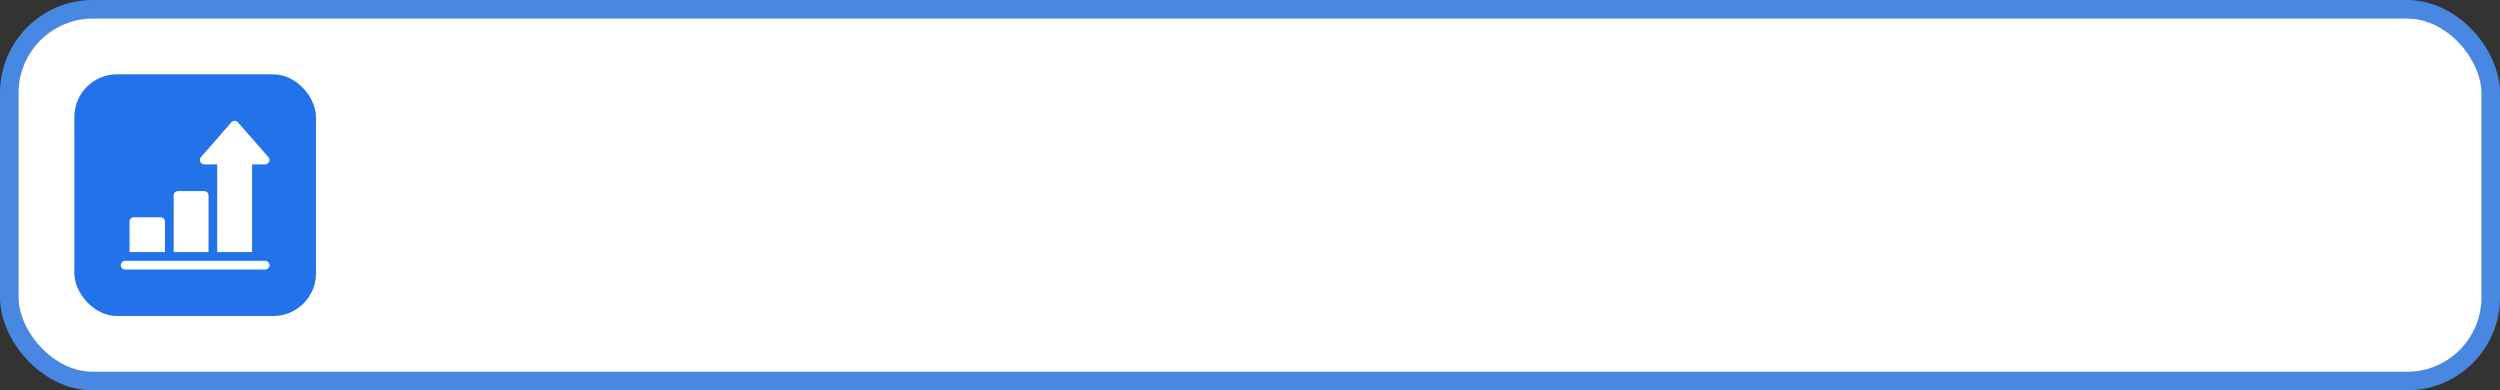
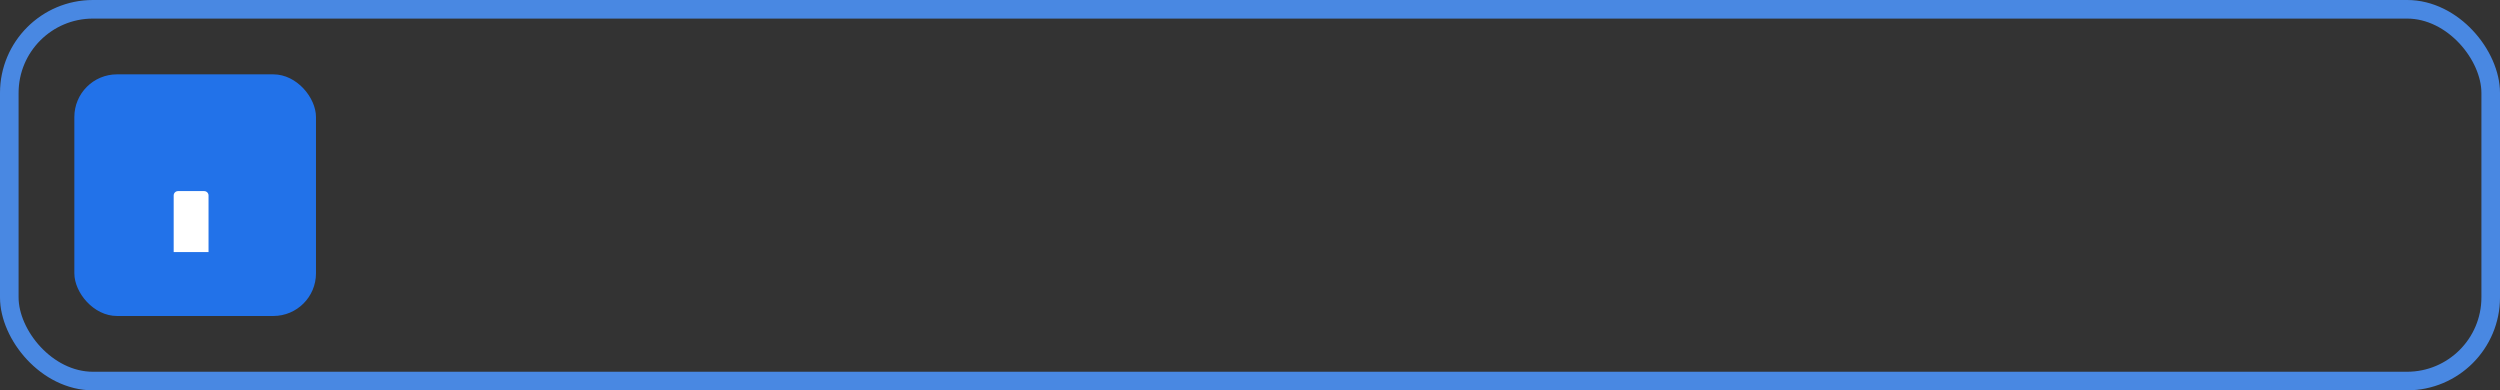
<svg xmlns="http://www.w3.org/2000/svg" width="269" height="42" viewBox="0 0 269 42" fill="none">
  <rect x="0" y="0" width="269" height="42" fill="#333333" stroke="none" />
-   <rect x="1" y="1" width="267" height="40" rx="9" fill="white" />
  <rect x="1" y="1" width="267" height="40" rx="9" stroke="#4988E2" stroke-width="2" />
  <rect x="8" y="8" width="26" height="26" rx="4.588" fill="#2272E9" />
  <g clip-path="url(#clip0_365_948)">
-     <path d="M28.531 28.062C16.413 28.062 16.503 28.062 13.469 28.062C13.21 28.062 13 28.272 13 28.531C13 28.79 13.21 29 13.469 29H28.531C28.79 29 29 28.79 29 28.531C29 28.272 28.79 28.062 28.531 28.062Z" fill="white" />
-     <path d="M17.281 23.375H14.406C14.147 23.375 13.938 23.585 13.938 23.844V27.125H17.75V23.844C17.75 23.585 17.54 23.375 17.281 23.375Z" fill="white" />
    <path d="M21.969 20.562H19.156C18.897 20.562 18.688 20.772 18.688 21.031V27.125H22.438V21.031C22.438 20.772 22.228 20.562 21.969 20.562Z" fill="white" />
-     <path d="M28.863 16.887L25.581 13.137C25.398 12.954 25.102 12.954 24.919 13.137L21.637 16.887C21.503 17.021 21.463 17.223 21.536 17.398C21.608 17.573 21.779 17.688 21.969 17.688H23.375V27.125H27.125V17.688H28.531C28.721 17.688 28.892 17.574 28.964 17.398C29.037 17.223 28.997 17.021 28.863 16.887Z" fill="white" />
  </g>
  <defs>
    <clipPath id="clip0_365_948">
      <rect width="16" height="16" fill="white" transform="translate(13 13)" />
    </clipPath>
  </defs>
</svg>